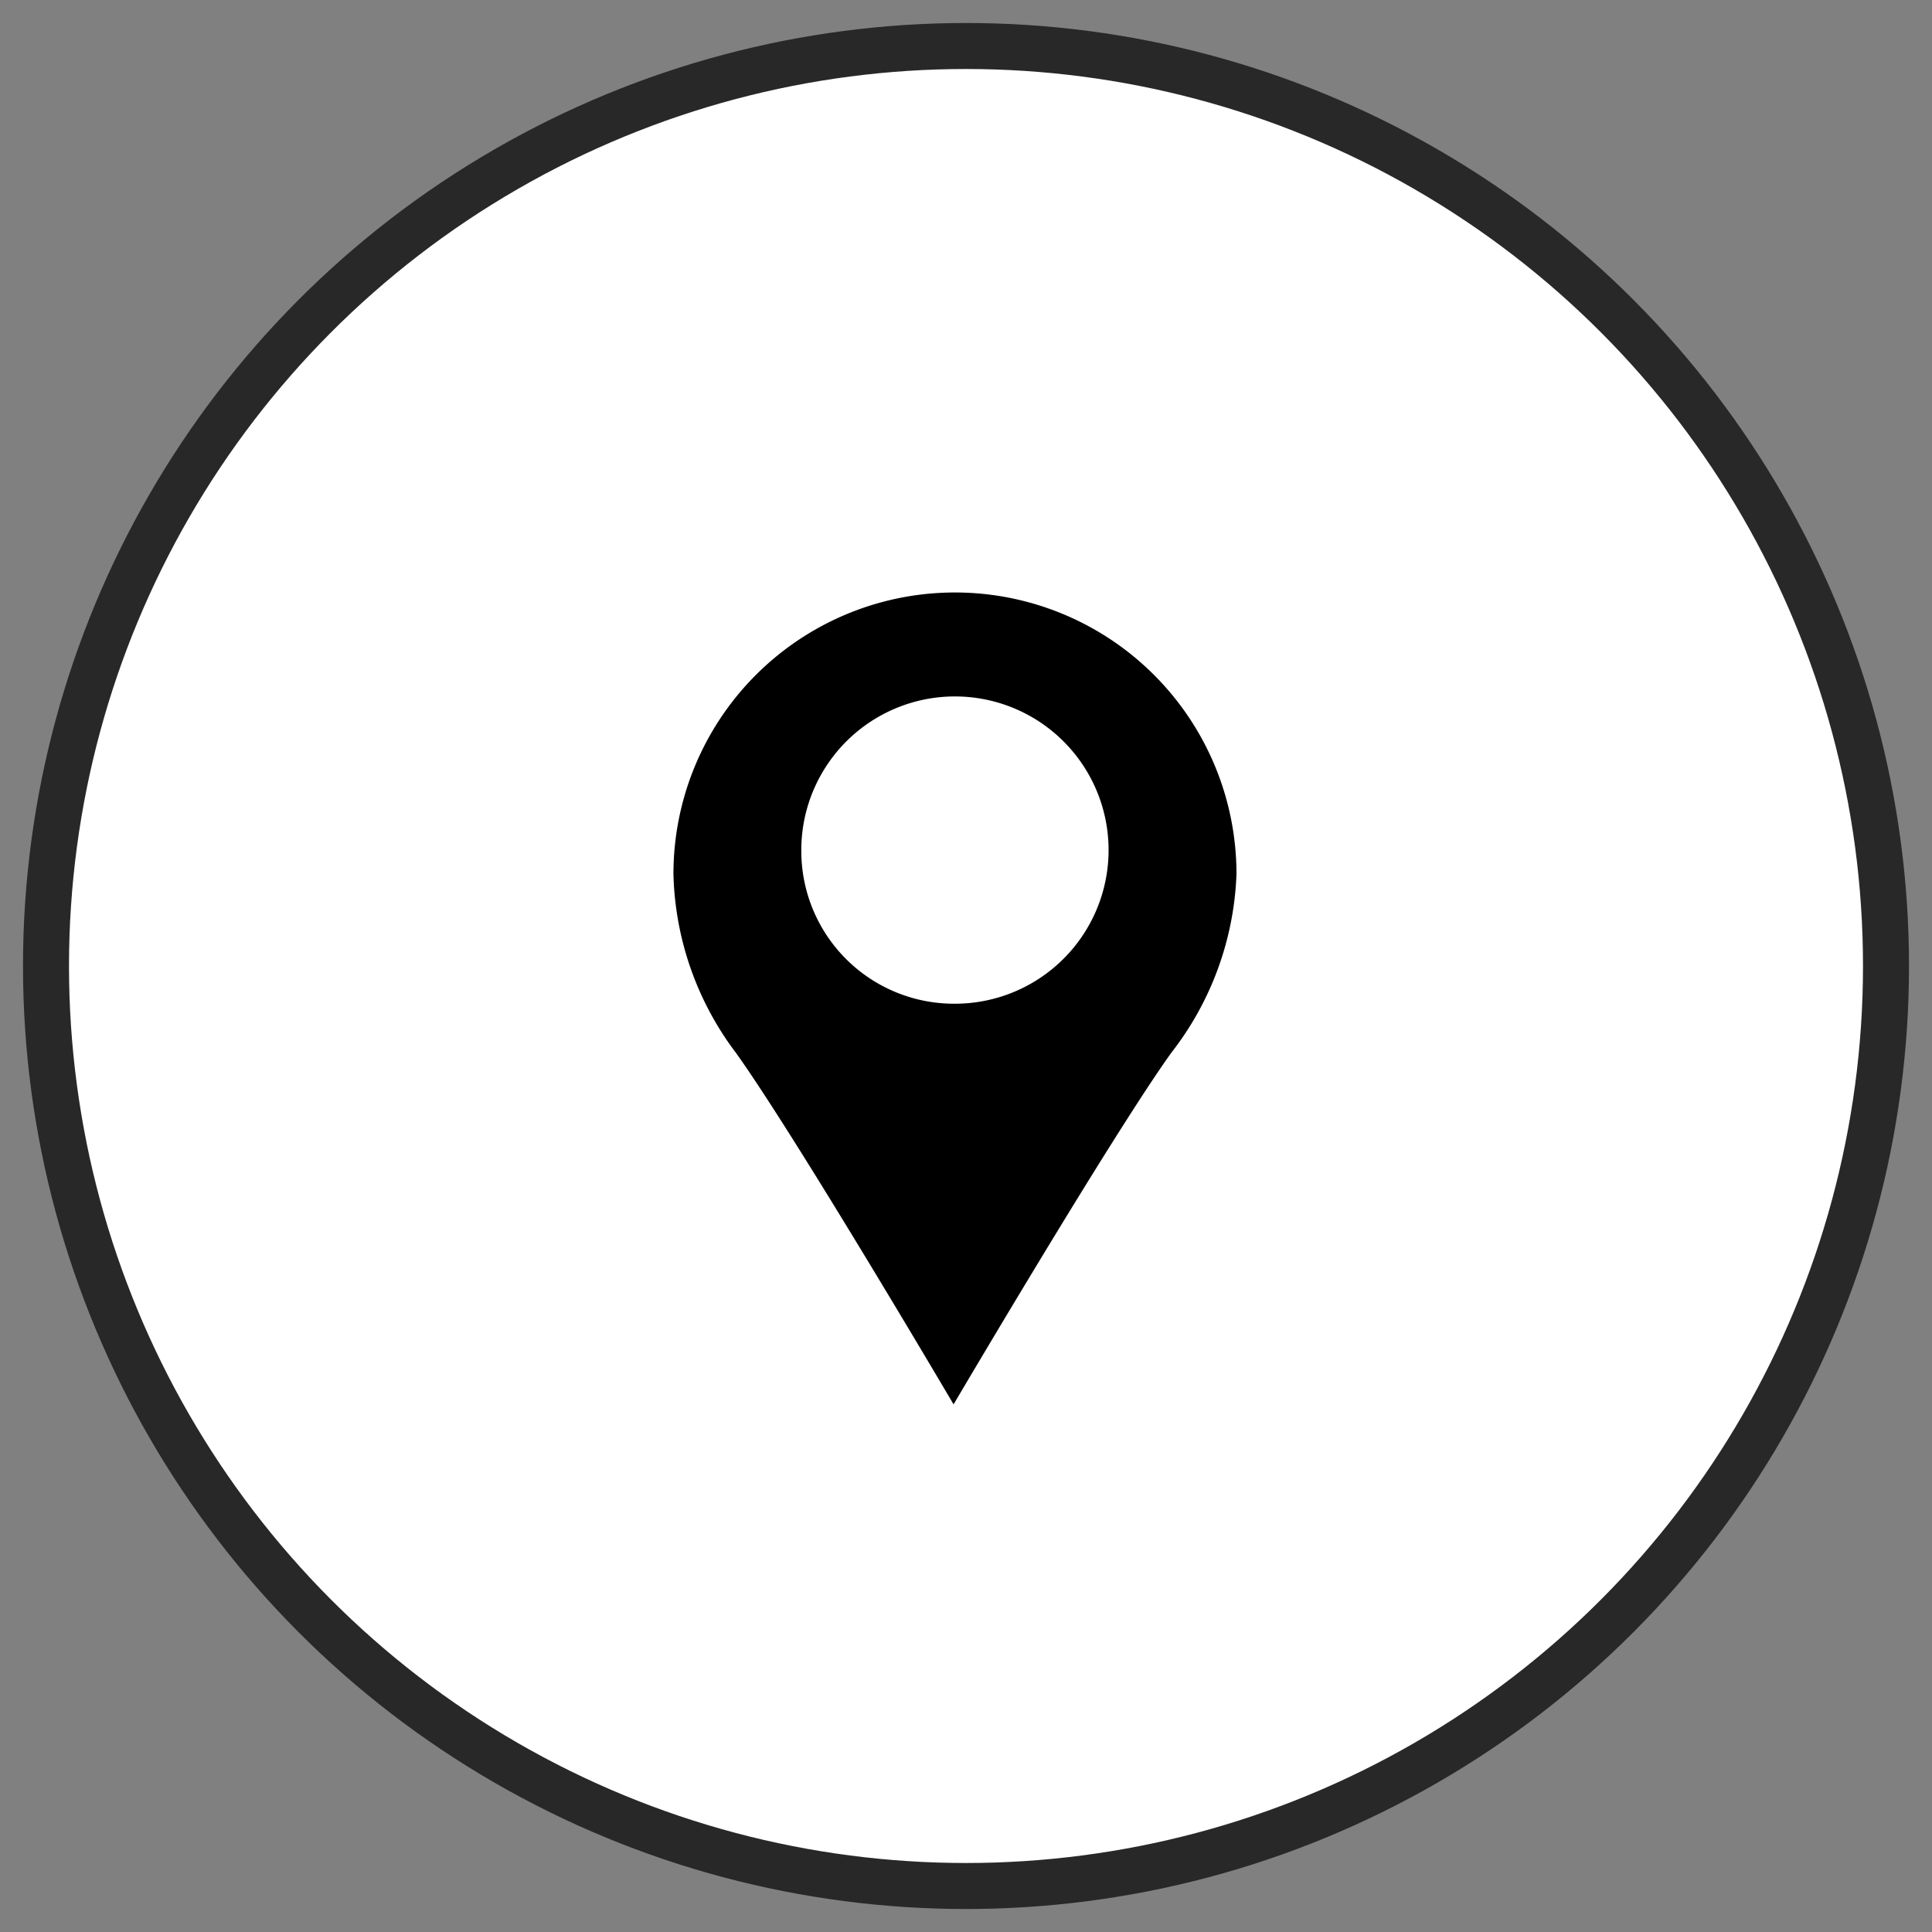
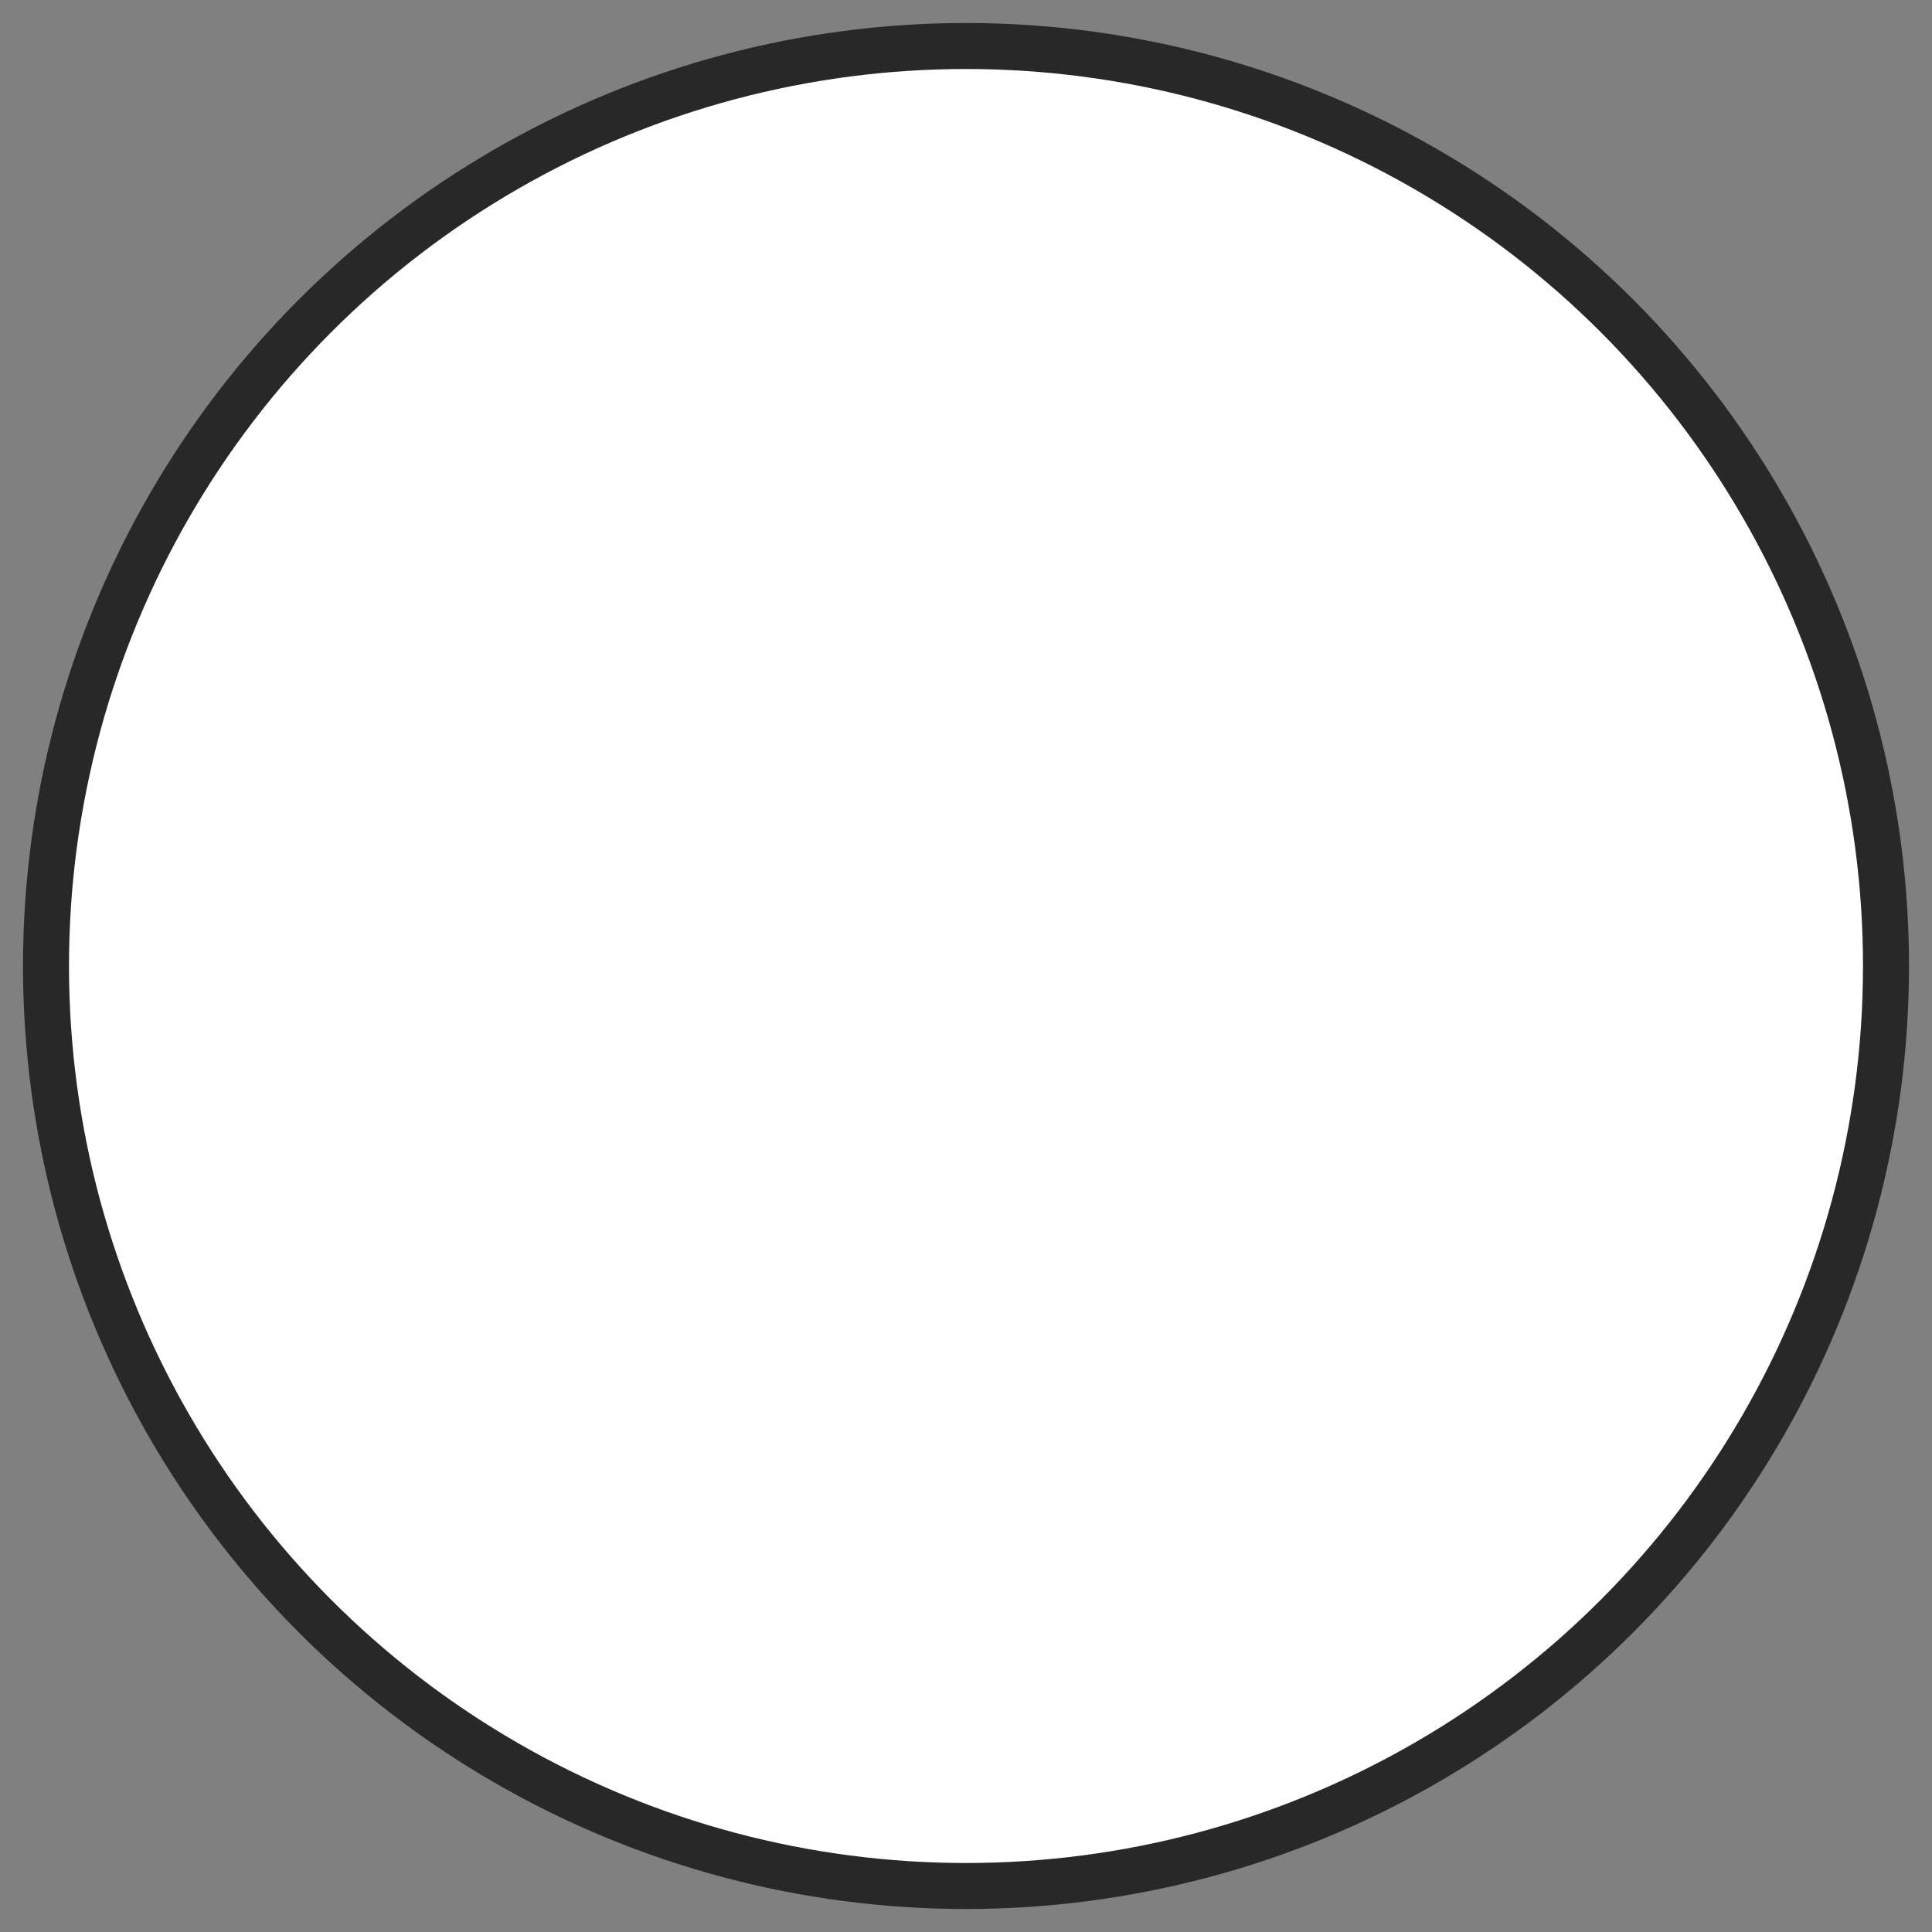
<svg xmlns="http://www.w3.org/2000/svg" id="レイヤー_1" data-name="レイヤー 1" preserveAspectRatio="none" viewBox="0 0 42 42">
  <rect x="0" y="0" width="42" height="42" fill="#808080" stroke="none" />
  <defs>
    <style>.cls-1{fill:#fff;stroke:#282828;stroke-miterlimit:10;}</style>
  </defs>
  <title>map</title>
  <circle class="cls-1" cx="21" cy="21" r="20" />
-   <path d="M14.64,19A6.71,6.71,0,0,0,16,22.89c1.31,1.83,4.73,7.64,4.73,7.64s3.42-5.81,4.73-7.64A6.71,6.71,0,0,0,26.88,19a6.12,6.12,0,1,0-12.24,0Zm2.78-.47a3.34,3.34,0,1,1,3.34,3.29A3.32,3.32,0,0,1,17.42,18.54Z" />
</svg>